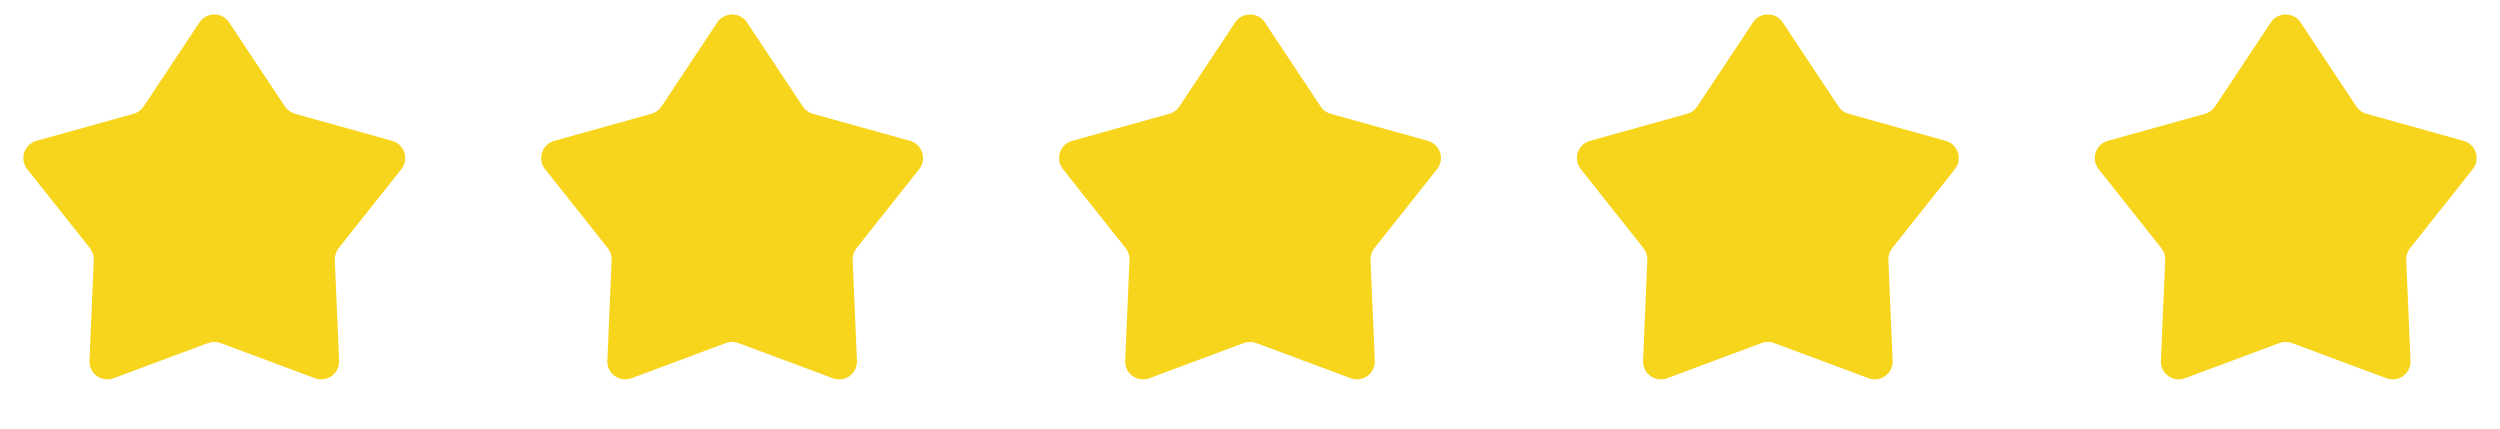
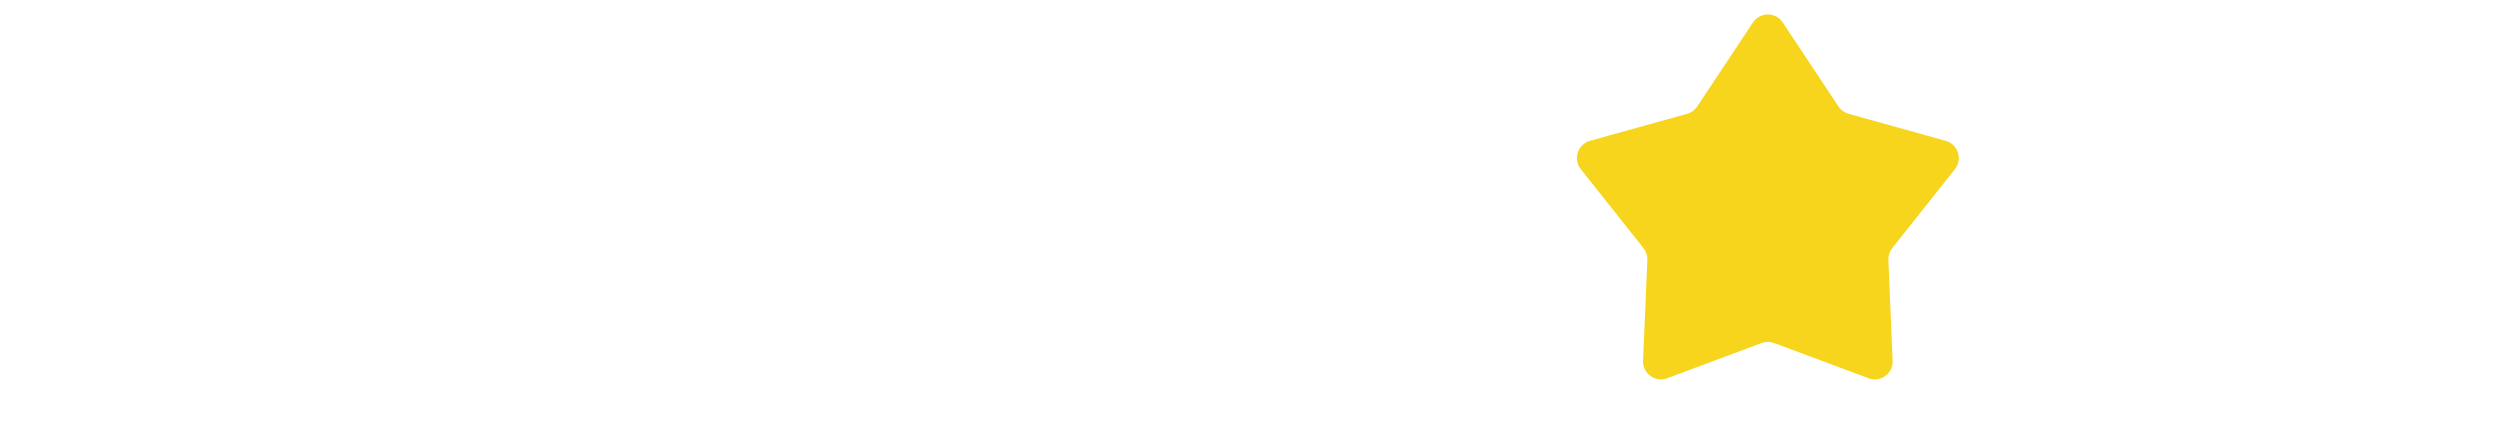
<svg xmlns="http://www.w3.org/2000/svg" width="140" height="24" viewBox="0 0 140 24" fill="none">
-   <path d="M11.167 1.256C11.562 0.66 12.438 0.66 12.833 1.256L15.956 5.962C16.088 6.162 16.289 6.308 16.52 6.372L21.961 7.887C22.65 8.079 22.921 8.912 22.476 9.472L18.965 13.896C18.816 14.084 18.739 14.32 18.749 14.56L18.989 20.202C19.02 20.917 18.311 21.432 17.641 21.182L12.349 19.21C12.124 19.126 11.876 19.126 11.651 19.21L6.359 21.182C5.688 21.432 4.98 20.917 5.011 20.202L5.251 14.56C5.261 14.32 5.184 14.084 5.035 13.896L1.524 9.472C1.079 8.912 1.35 8.079 2.039 7.887L7.48 6.372C7.711 6.308 7.912 6.162 8.044 5.962L11.167 1.256Z" fill="#F8D51D" />
-   <path d="M40.167 1.256C40.562 0.66 41.438 0.66 41.833 1.256L44.956 5.962C45.088 6.162 45.289 6.308 45.52 6.372L50.961 7.887C51.65 8.079 51.92 8.912 51.476 9.472L47.965 13.896C47.816 14.084 47.739 14.32 47.749 14.56L47.989 20.202C48.02 20.917 47.312 21.432 46.641 21.182L41.349 19.21C41.124 19.126 40.876 19.126 40.651 19.21L35.359 21.182C34.688 21.432 33.98 20.917 34.011 20.202L34.251 14.56C34.261 14.32 34.184 14.084 34.035 13.896L30.524 9.472C30.079 8.912 30.35 8.079 31.039 7.887L36.48 6.372C36.711 6.308 36.912 6.162 37.044 5.962L40.167 1.256Z" fill="#F8D51D" />
-   <path d="M69.167 1.256C69.562 0.66 70.438 0.66 70.833 1.256L73.956 5.962C74.088 6.162 74.289 6.308 74.52 6.372L79.961 7.887C80.65 8.079 80.921 8.912 80.476 9.472L76.965 13.896C76.816 14.084 76.739 14.32 76.749 14.56L76.989 20.202C77.02 20.917 76.311 21.432 75.641 21.182L70.349 19.21C70.124 19.126 69.876 19.126 69.651 19.21L64.359 21.182C63.688 21.432 62.98 20.917 63.011 20.202L63.251 14.56C63.261 14.32 63.184 14.084 63.035 13.896L59.524 9.472C59.08 8.912 59.35 8.079 60.039 7.887L65.48 6.372C65.711 6.308 65.912 6.162 66.044 5.962L69.167 1.256Z" fill="#F8D51D" />
  <path d="M98.167 1.256C98.562 0.66 99.438 0.66 99.833 1.256L102.956 5.962C103.088 6.162 103.289 6.308 103.52 6.372L108.961 7.887C109.65 8.079 109.921 8.912 109.476 9.472L105.965 13.896C105.816 14.084 105.739 14.32 105.749 14.56L105.989 20.202C106.02 20.917 105.312 21.432 104.641 21.182L99.349 19.21C99.124 19.126 98.876 19.126 98.651 19.21L93.359 21.182C92.689 21.432 91.98 20.917 92.011 20.202L92.251 14.56C92.261 14.32 92.184 14.084 92.035 13.896L88.524 9.472C88.079 8.912 88.35 8.079 89.039 7.887L94.48 6.372C94.711 6.308 94.912 6.162 95.044 5.962L98.167 1.256Z" fill="#F8D51D" />
-   <path d="M127.167 1.256C127.562 0.66 128.438 0.66 128.833 1.256L131.956 5.962C132.088 6.162 132.289 6.308 132.52 6.372L137.961 7.887C138.65 8.079 138.921 8.912 138.476 9.472L134.965 13.896C134.816 14.084 134.739 14.32 134.749 14.56L134.989 20.202C135.02 20.917 134.312 21.432 133.641 21.182L128.349 19.21C128.124 19.126 127.876 19.126 127.651 19.21L122.359 21.182C121.688 21.432 120.98 20.917 121.011 20.202L121.251 14.56C121.261 14.32 121.184 14.084 121.035 13.896L117.524 9.472C117.079 8.912 117.35 8.079 118.039 7.887L123.48 6.372C123.711 6.308 123.912 6.162 124.044 5.962L127.167 1.256Z" fill="#F8D51D" />
</svg>